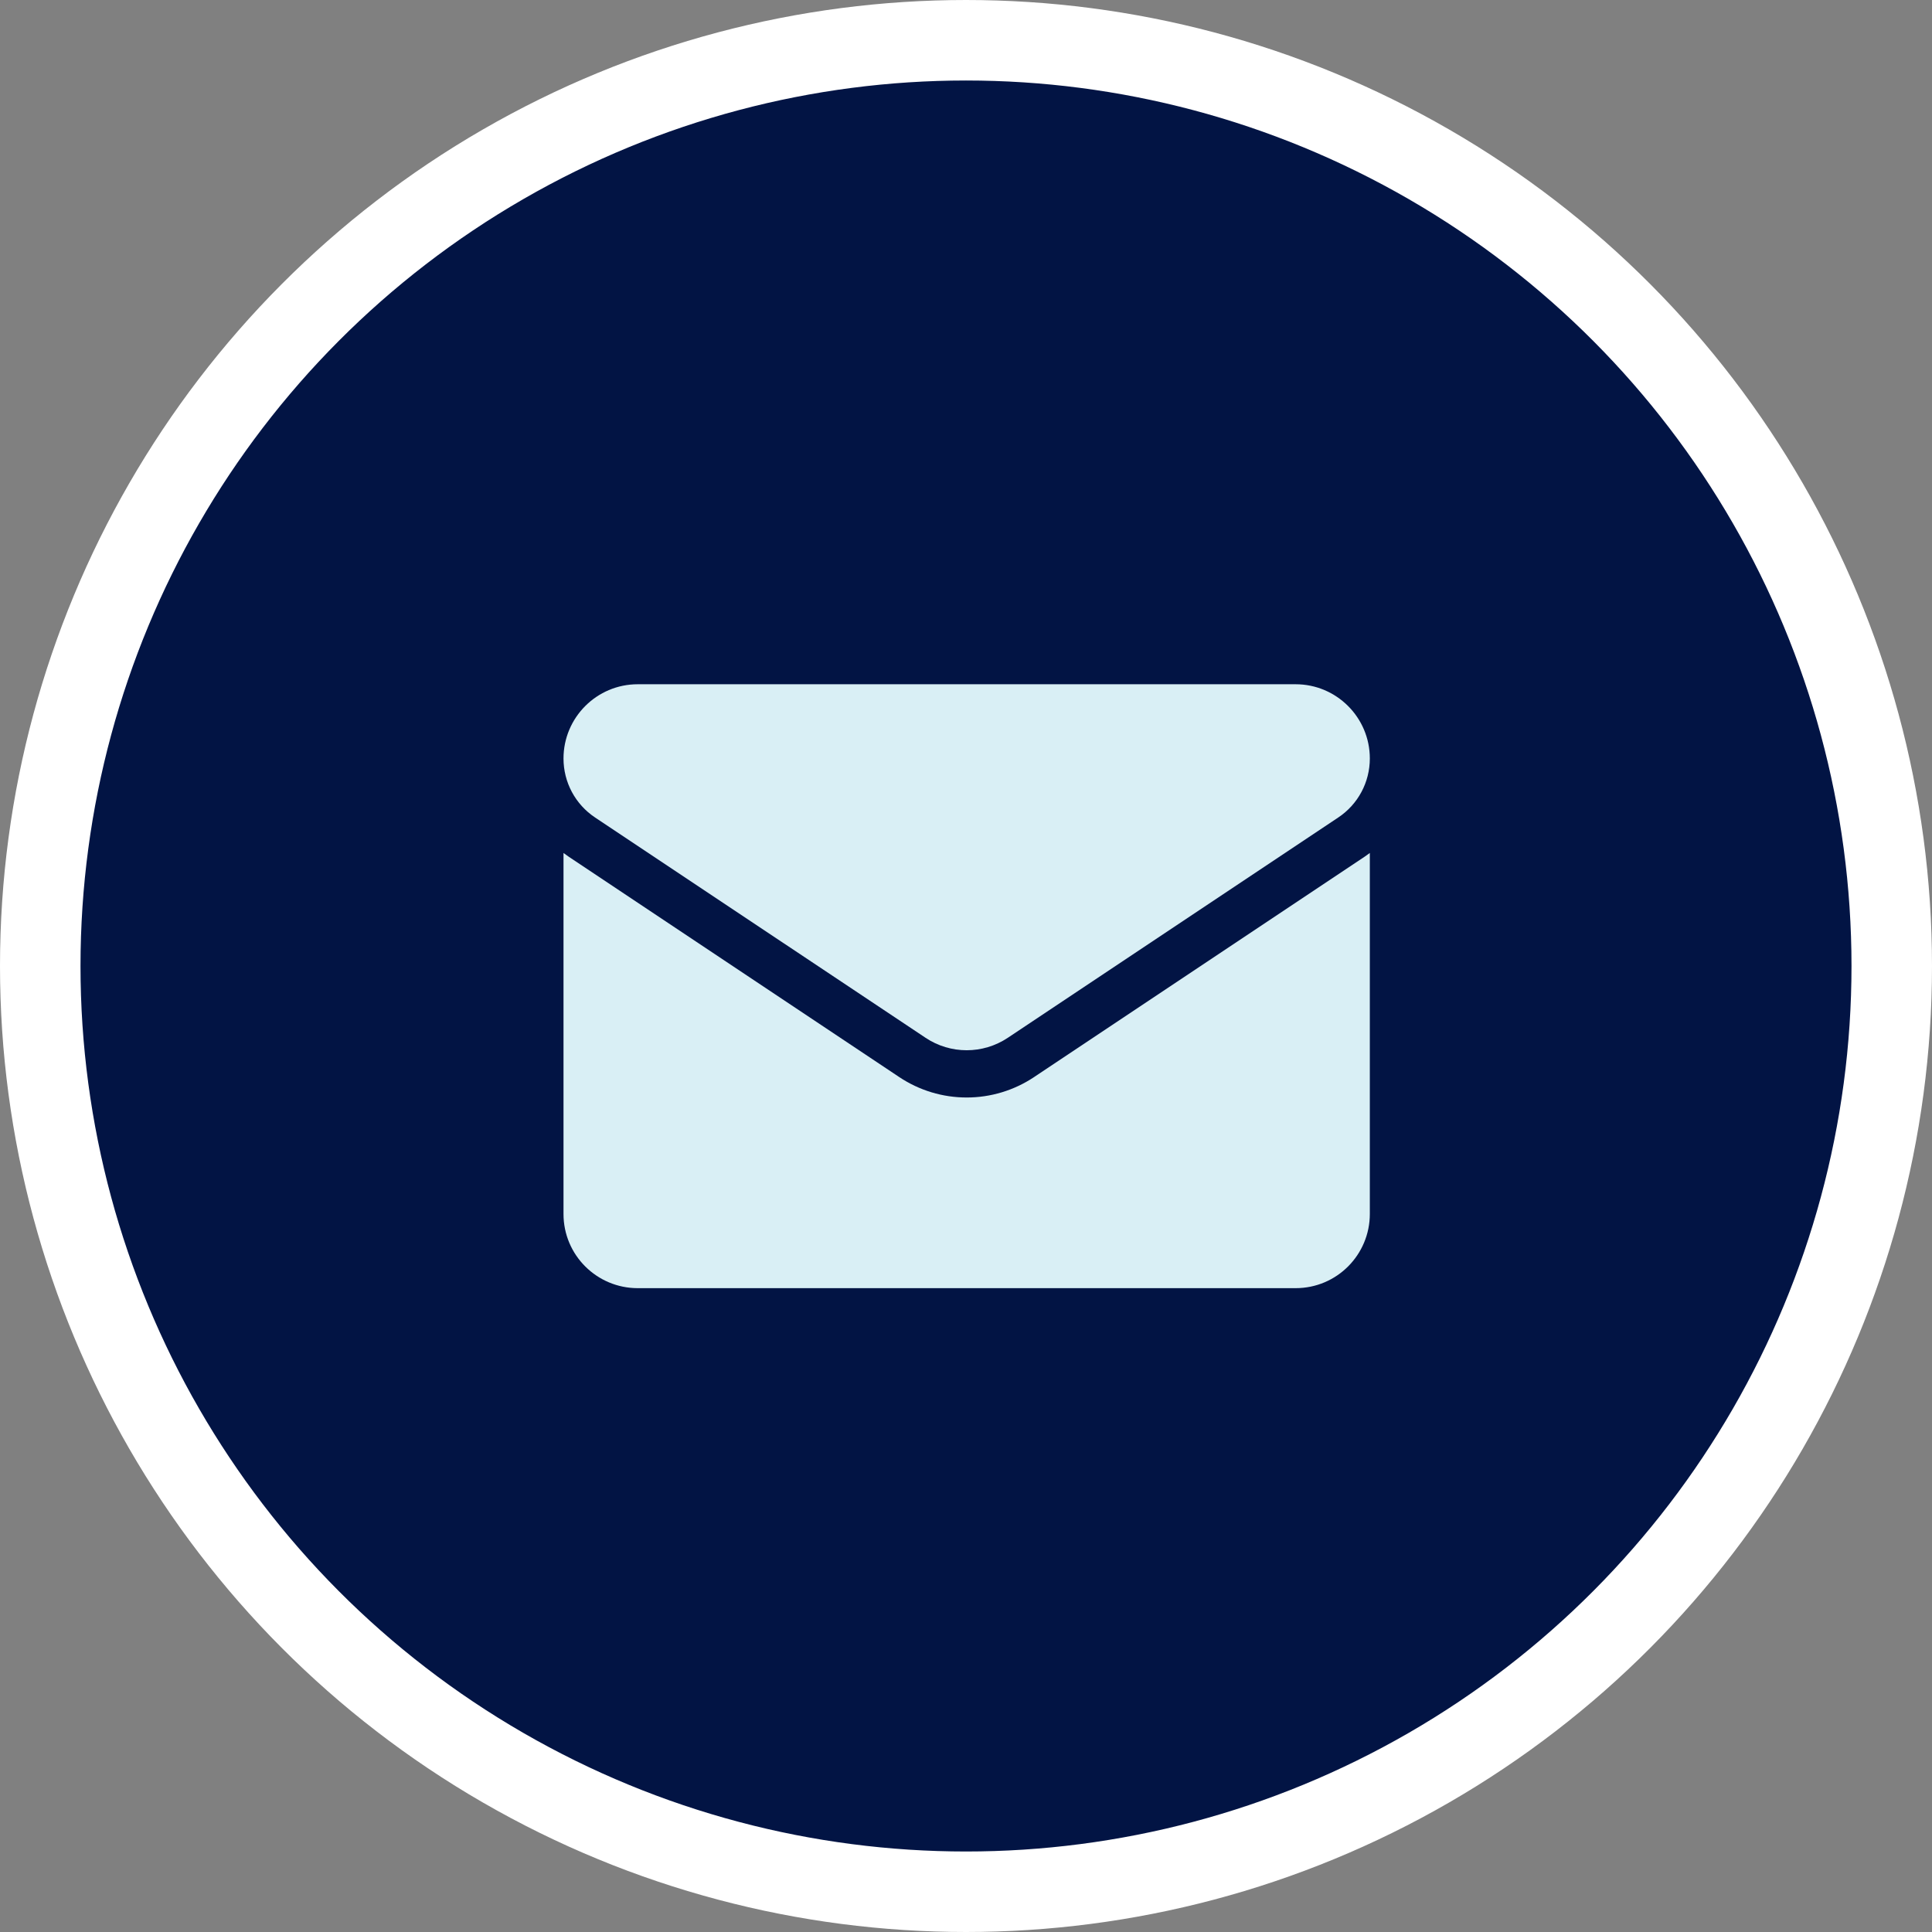
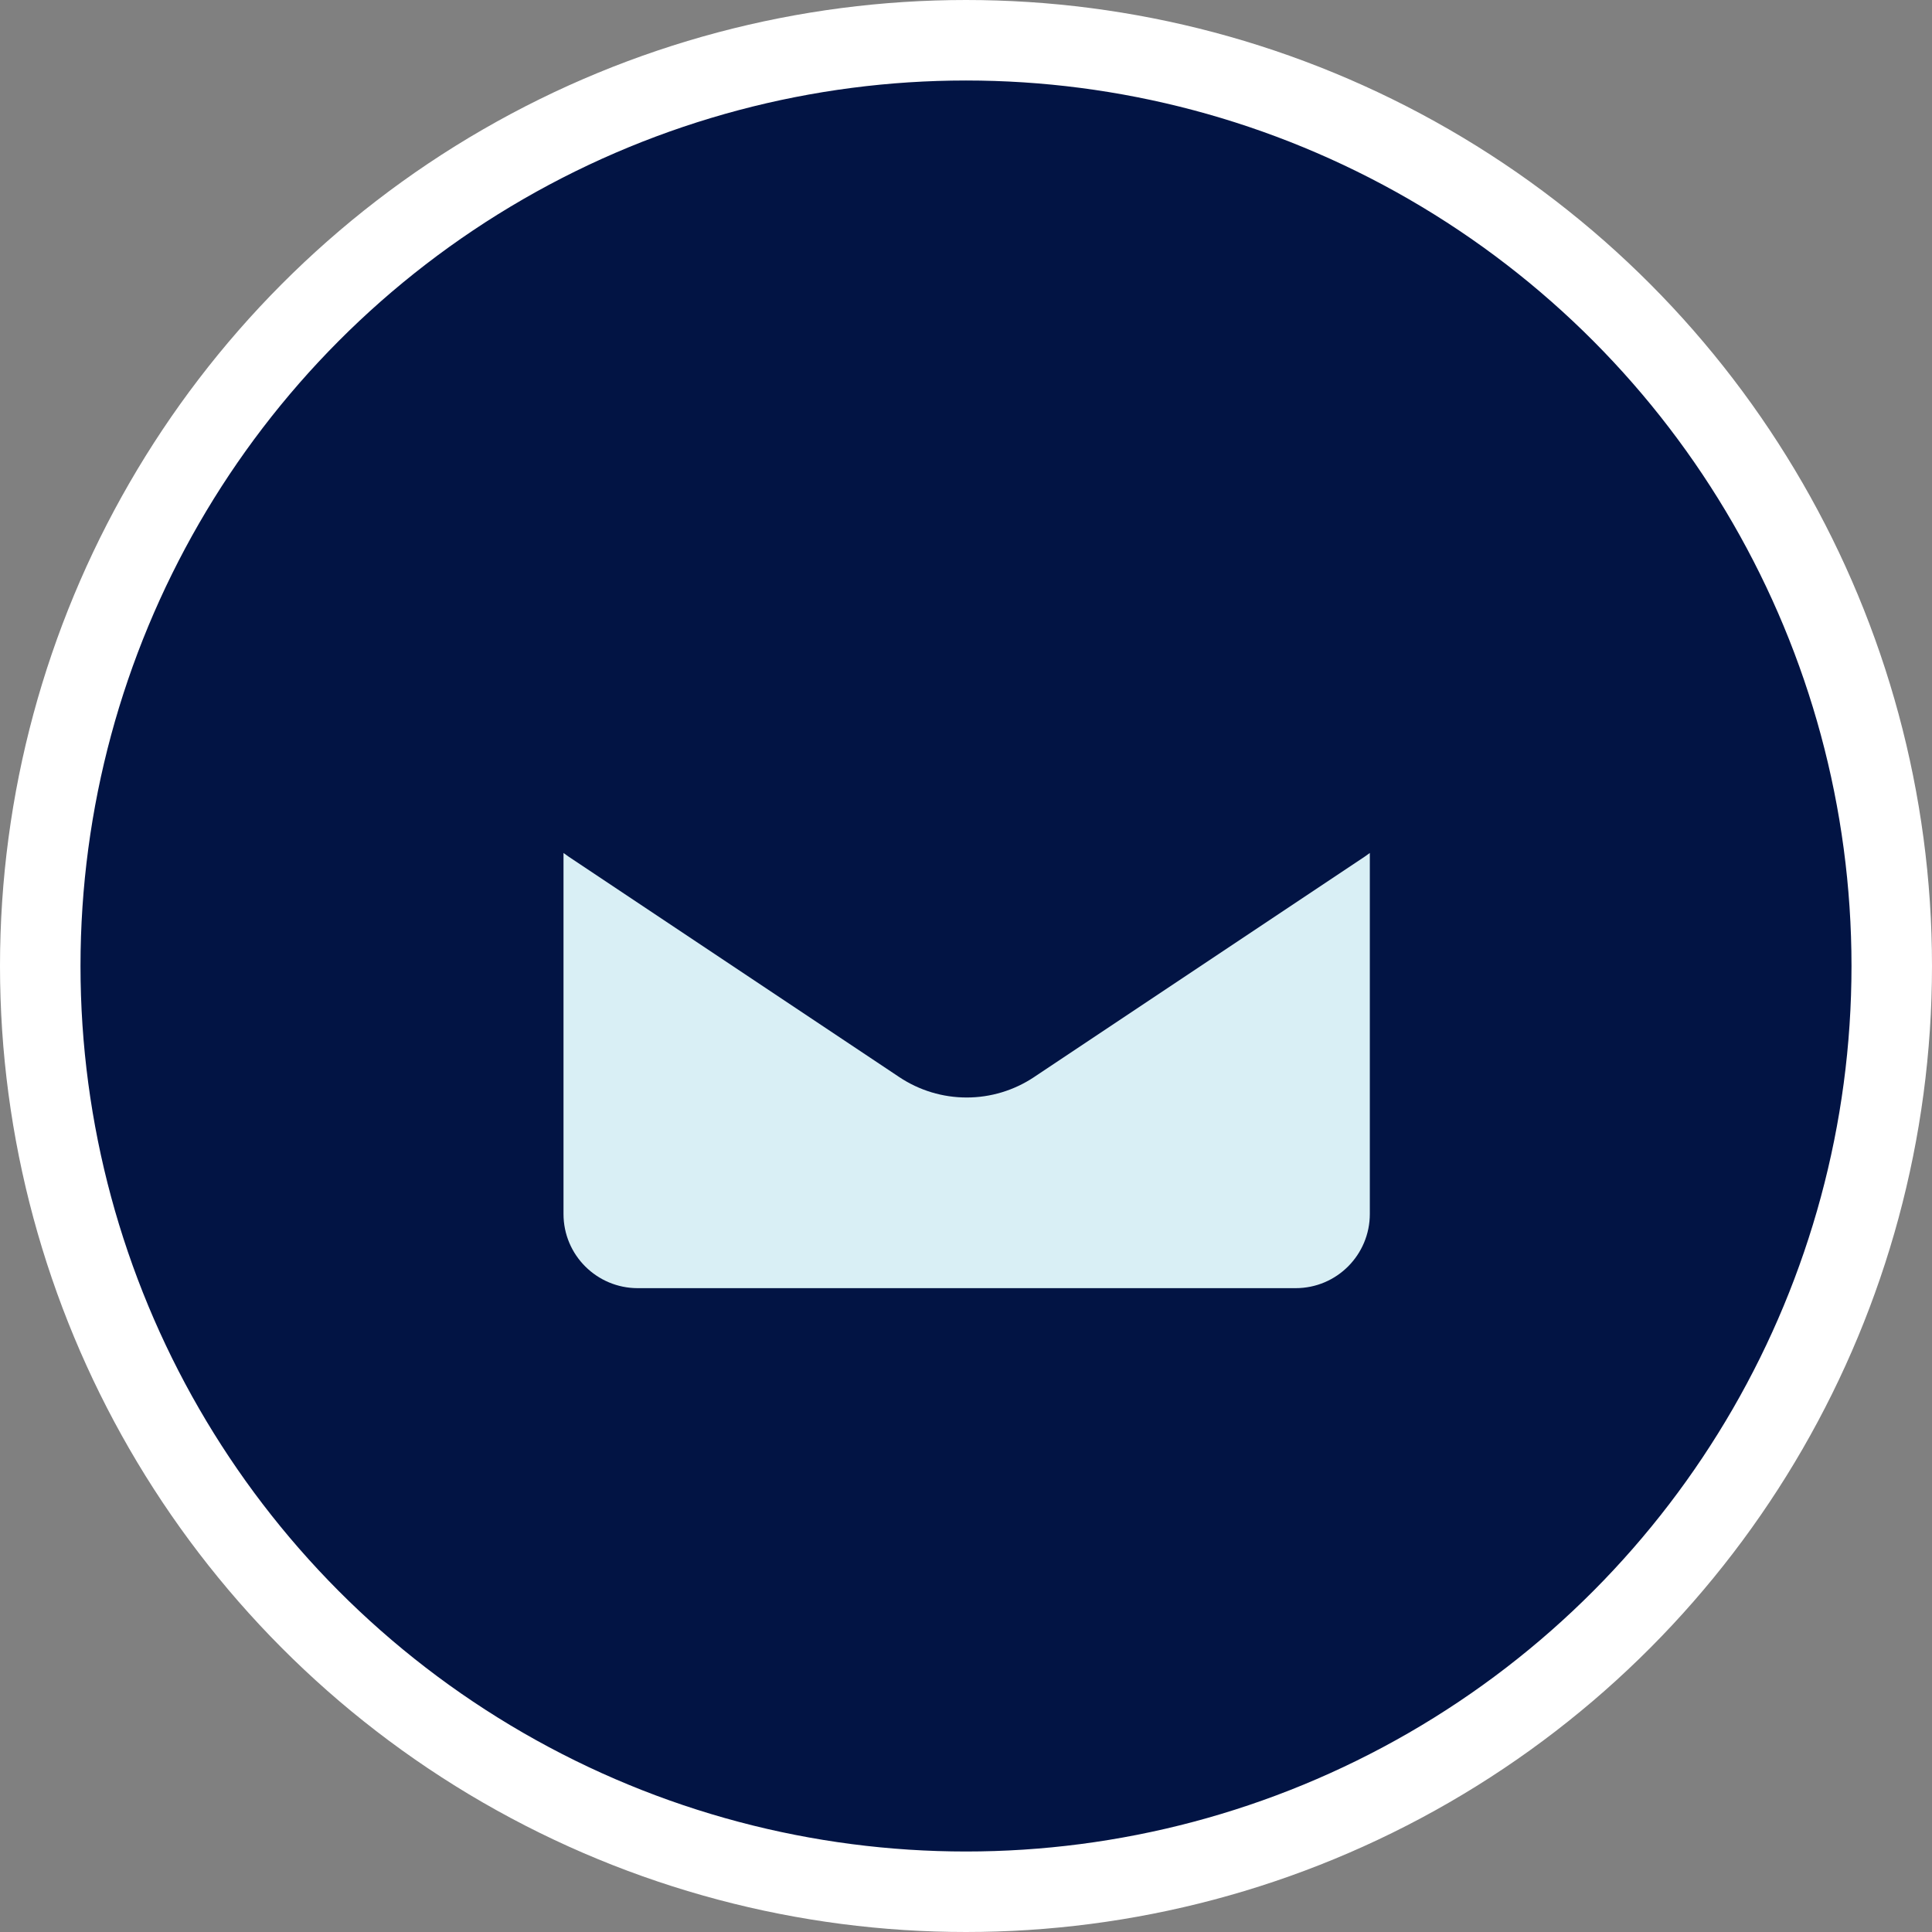
<svg xmlns="http://www.w3.org/2000/svg" width="48" height="48" viewBox="0 0 48 48" fill="none">
  <rect x="0" y="0" width="48" height="48" fill="#808080" stroke="none" />
  <circle cx="24" cy="24" r="23" fill="#021444" stroke="white" stroke-width="2" />
  <path d="M25.691 26.76C25.192 27.092 24.613 27.267 24.017 27.267C23.42 27.267 22.841 27.092 22.342 26.76L14.133 21.287C14.088 21.256 14.043 21.225 14 21.192V30.16C14 31.188 14.834 32.004 15.844 32.004H32.189C33.217 32.004 34.033 31.17 34.033 30.16V21.192C33.99 21.225 33.945 21.256 33.9 21.287L25.691 26.76Z" fill="#D9EFF5" />
-   <path d="M14.784 20.31L22.994 25.783C23.304 25.99 23.66 26.093 24.017 26.093C24.373 26.093 24.729 25.99 25.04 25.783L33.249 20.31C33.74 19.983 34.033 19.435 34.033 18.844C34.033 17.827 33.206 17 32.19 17H15.844C14.827 17 14 17.827 14 18.845C14 19.435 14.293 19.983 14.784 20.31Z" fill="#D9EFF5" />
</svg>